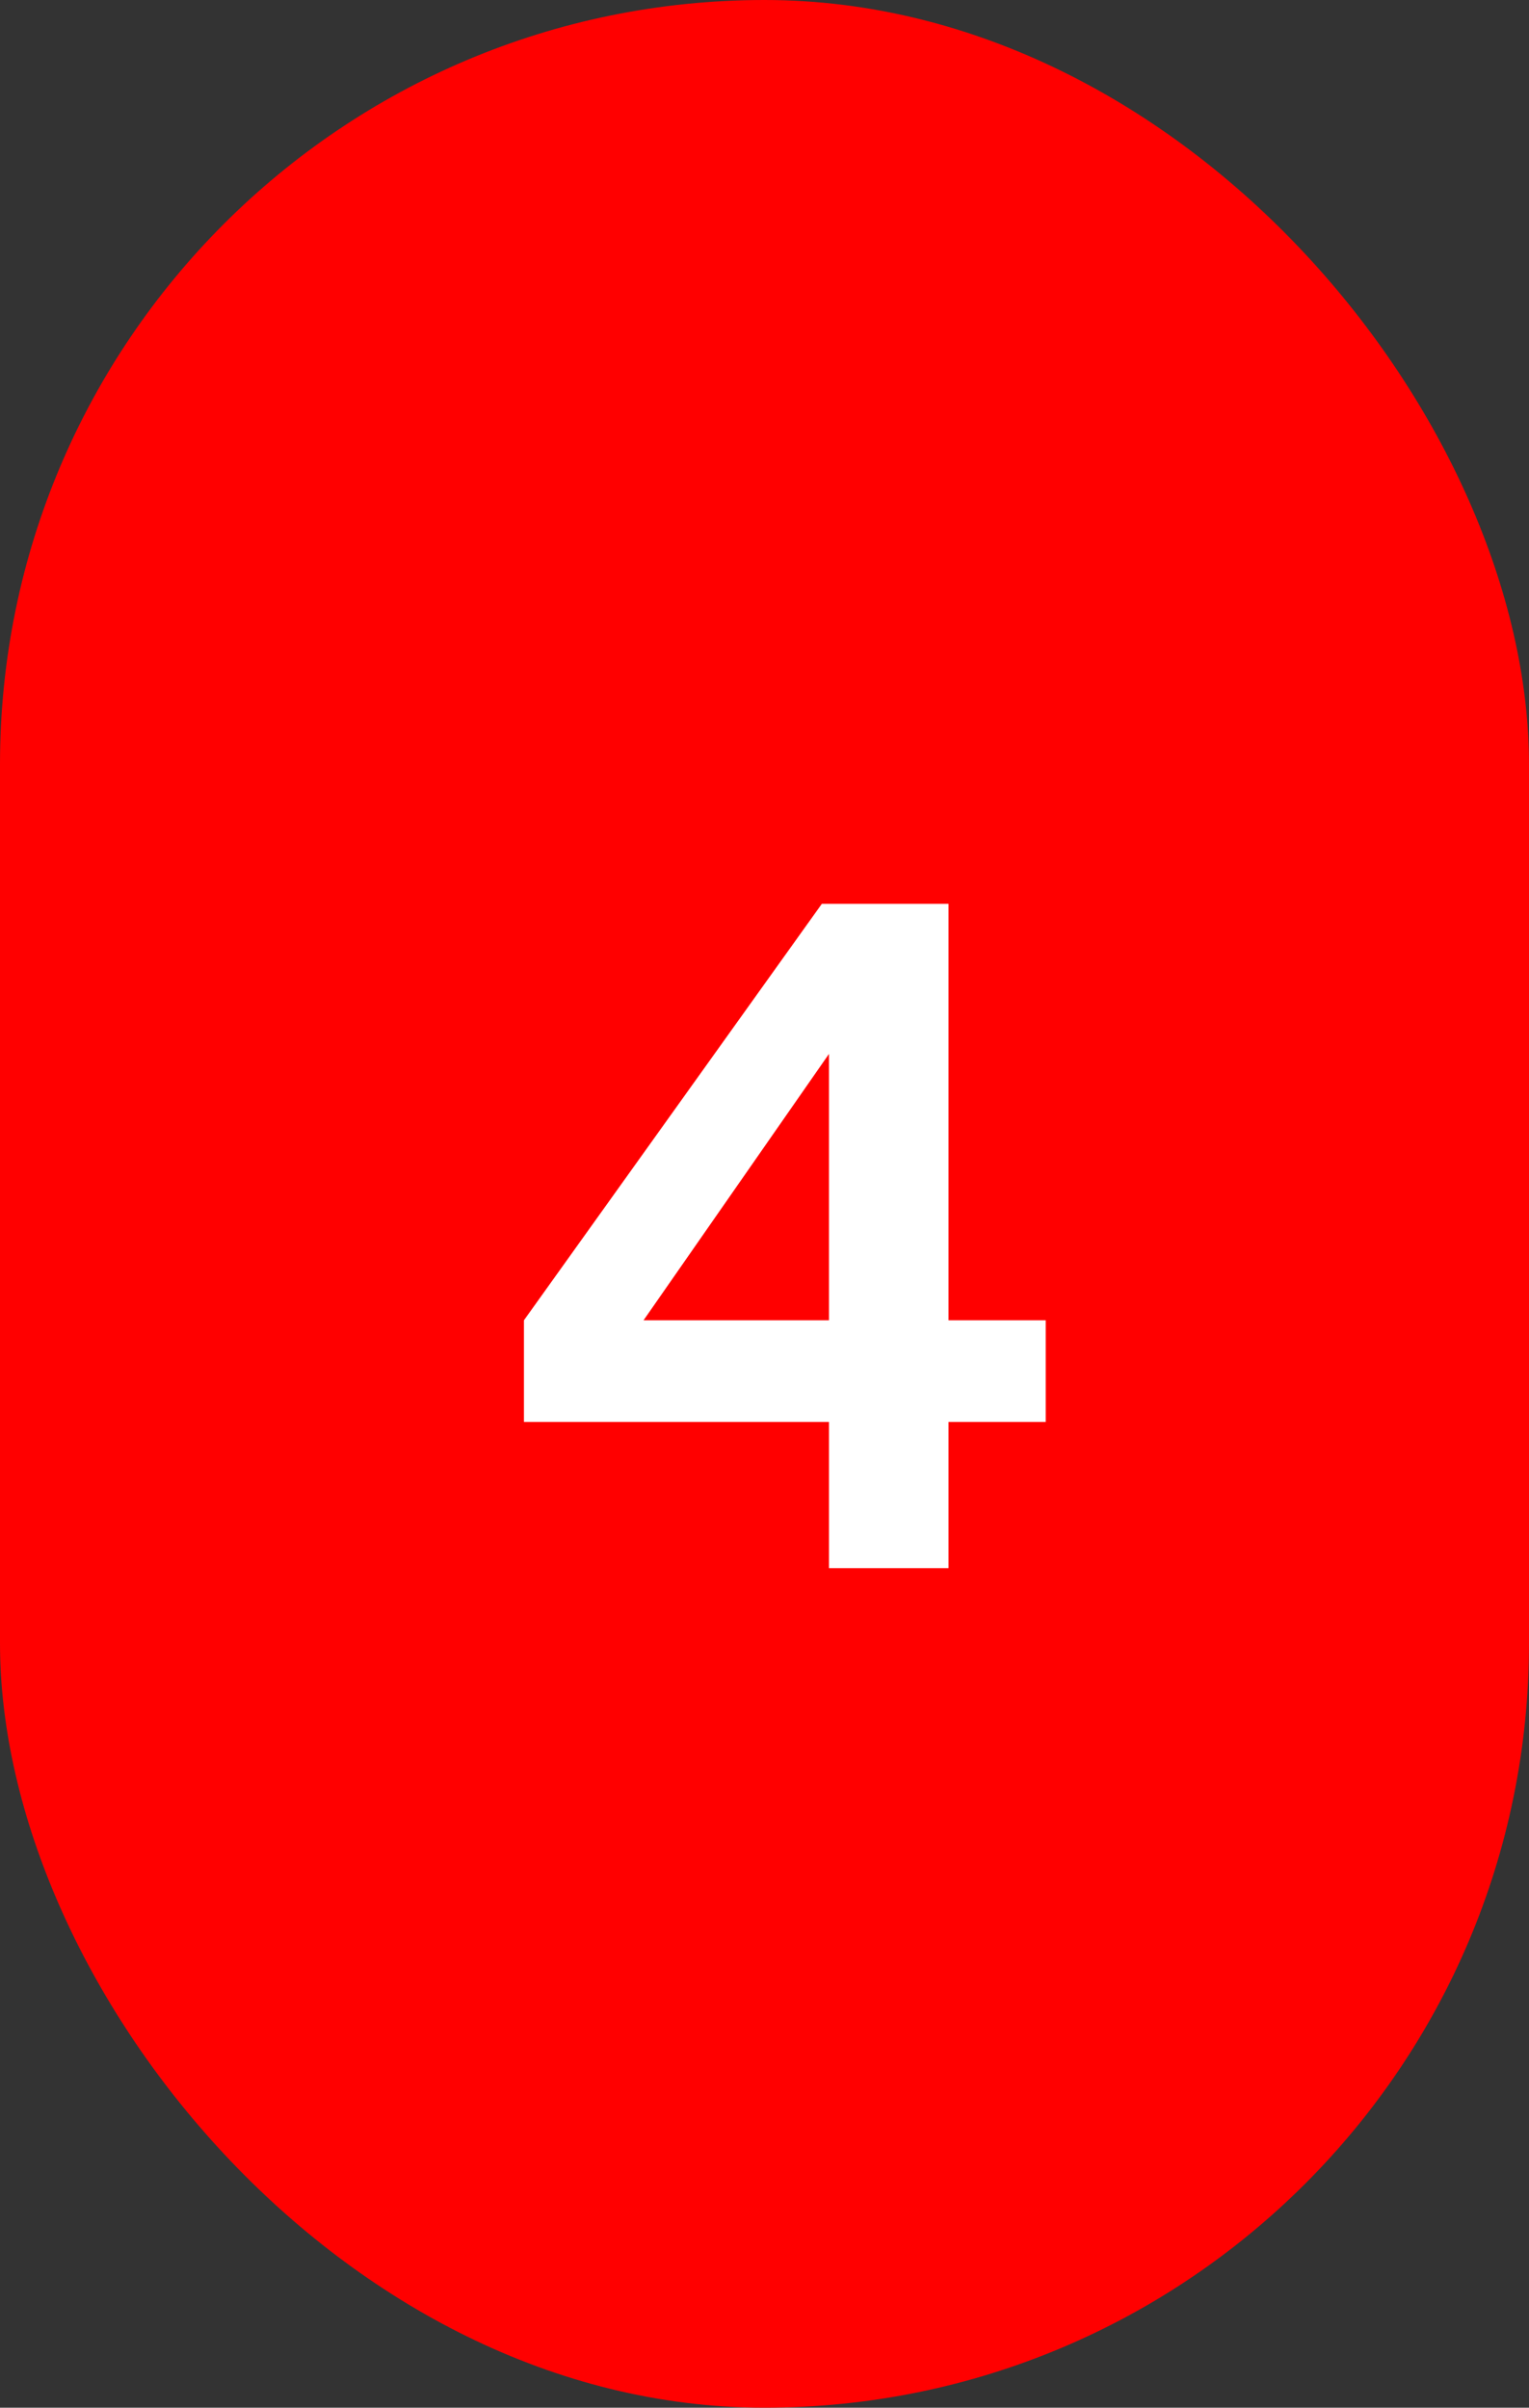
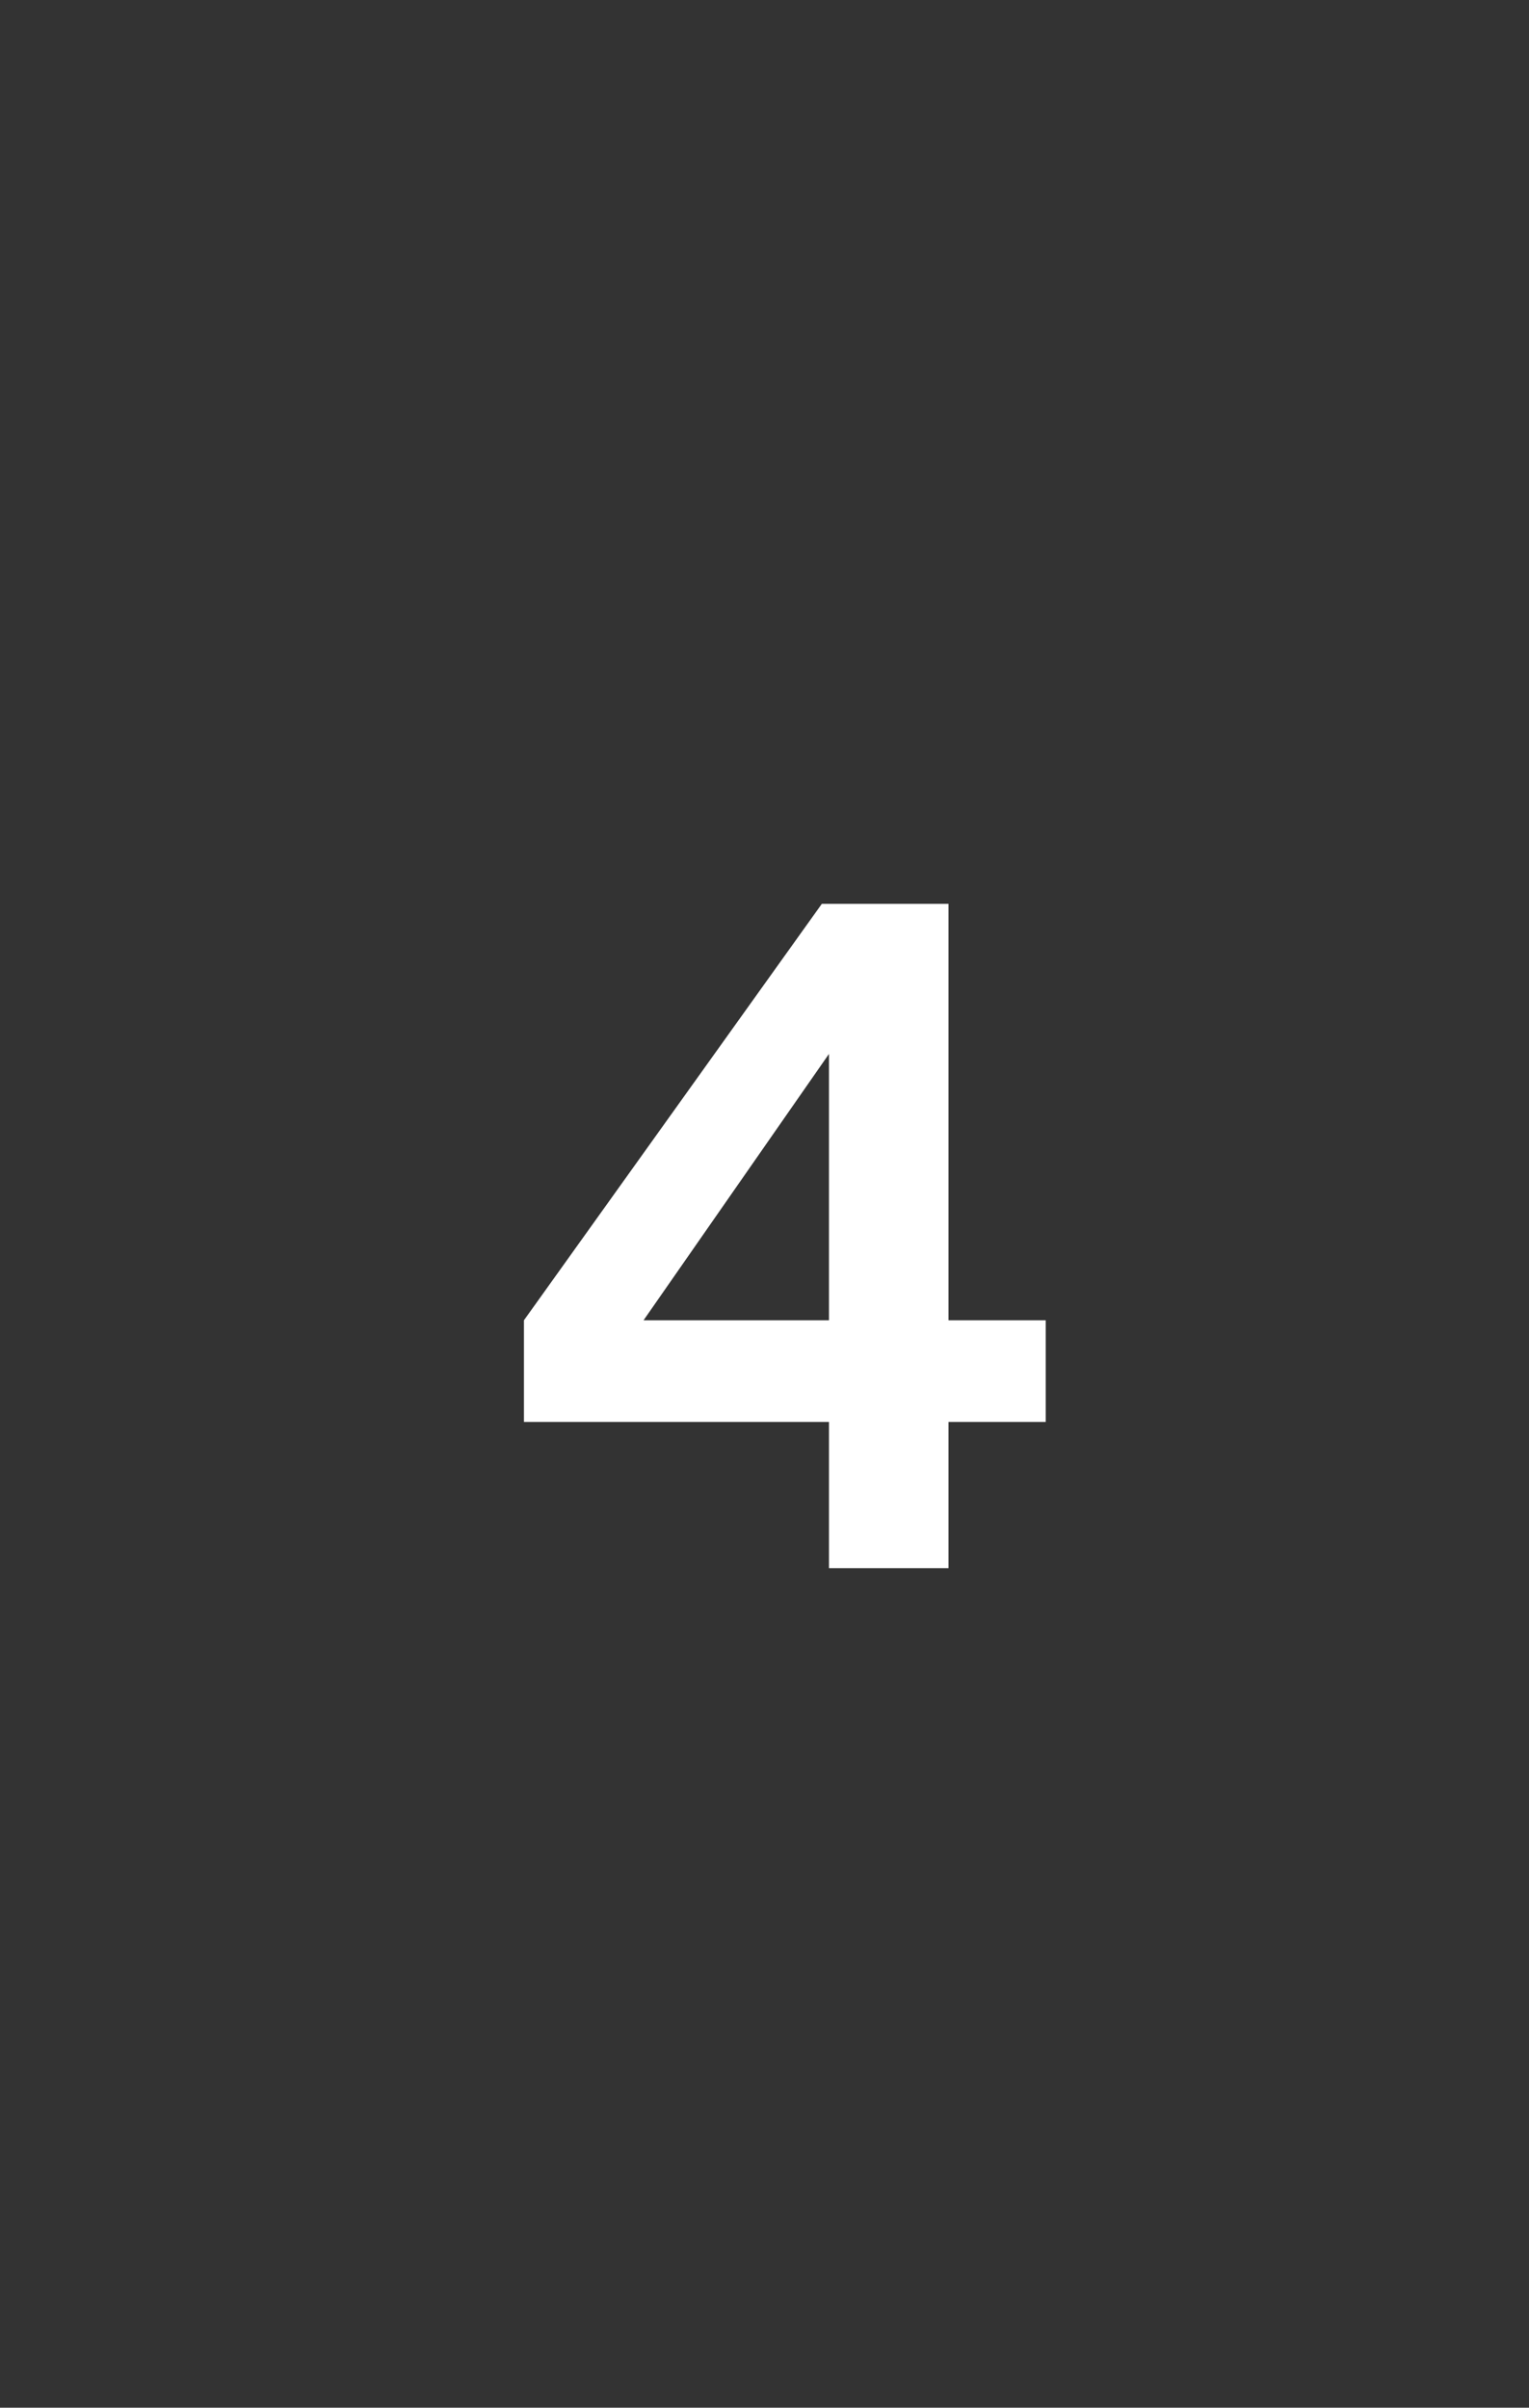
<svg xmlns="http://www.w3.org/2000/svg" width="1200" height="1890" viewBox="0 0 1200 1890" fill="none">
  <rect x="0" y="0" width="1200" height="1890" fill="#333333" stroke="none" />
-   <rect width="1200" height="1890" rx="600" fill="#FF0000" />
  <path d="M650.6 1231V1116.2H411.2V1036.4L645 709.5H744.4V1036.4H820.7V1116.2H744.4V1231H650.6ZM481.2 1070.7L464.4 1036.4H650.6V784.4L675.1 792.1L481.2 1070.7Z" fill="white" />
</svg>